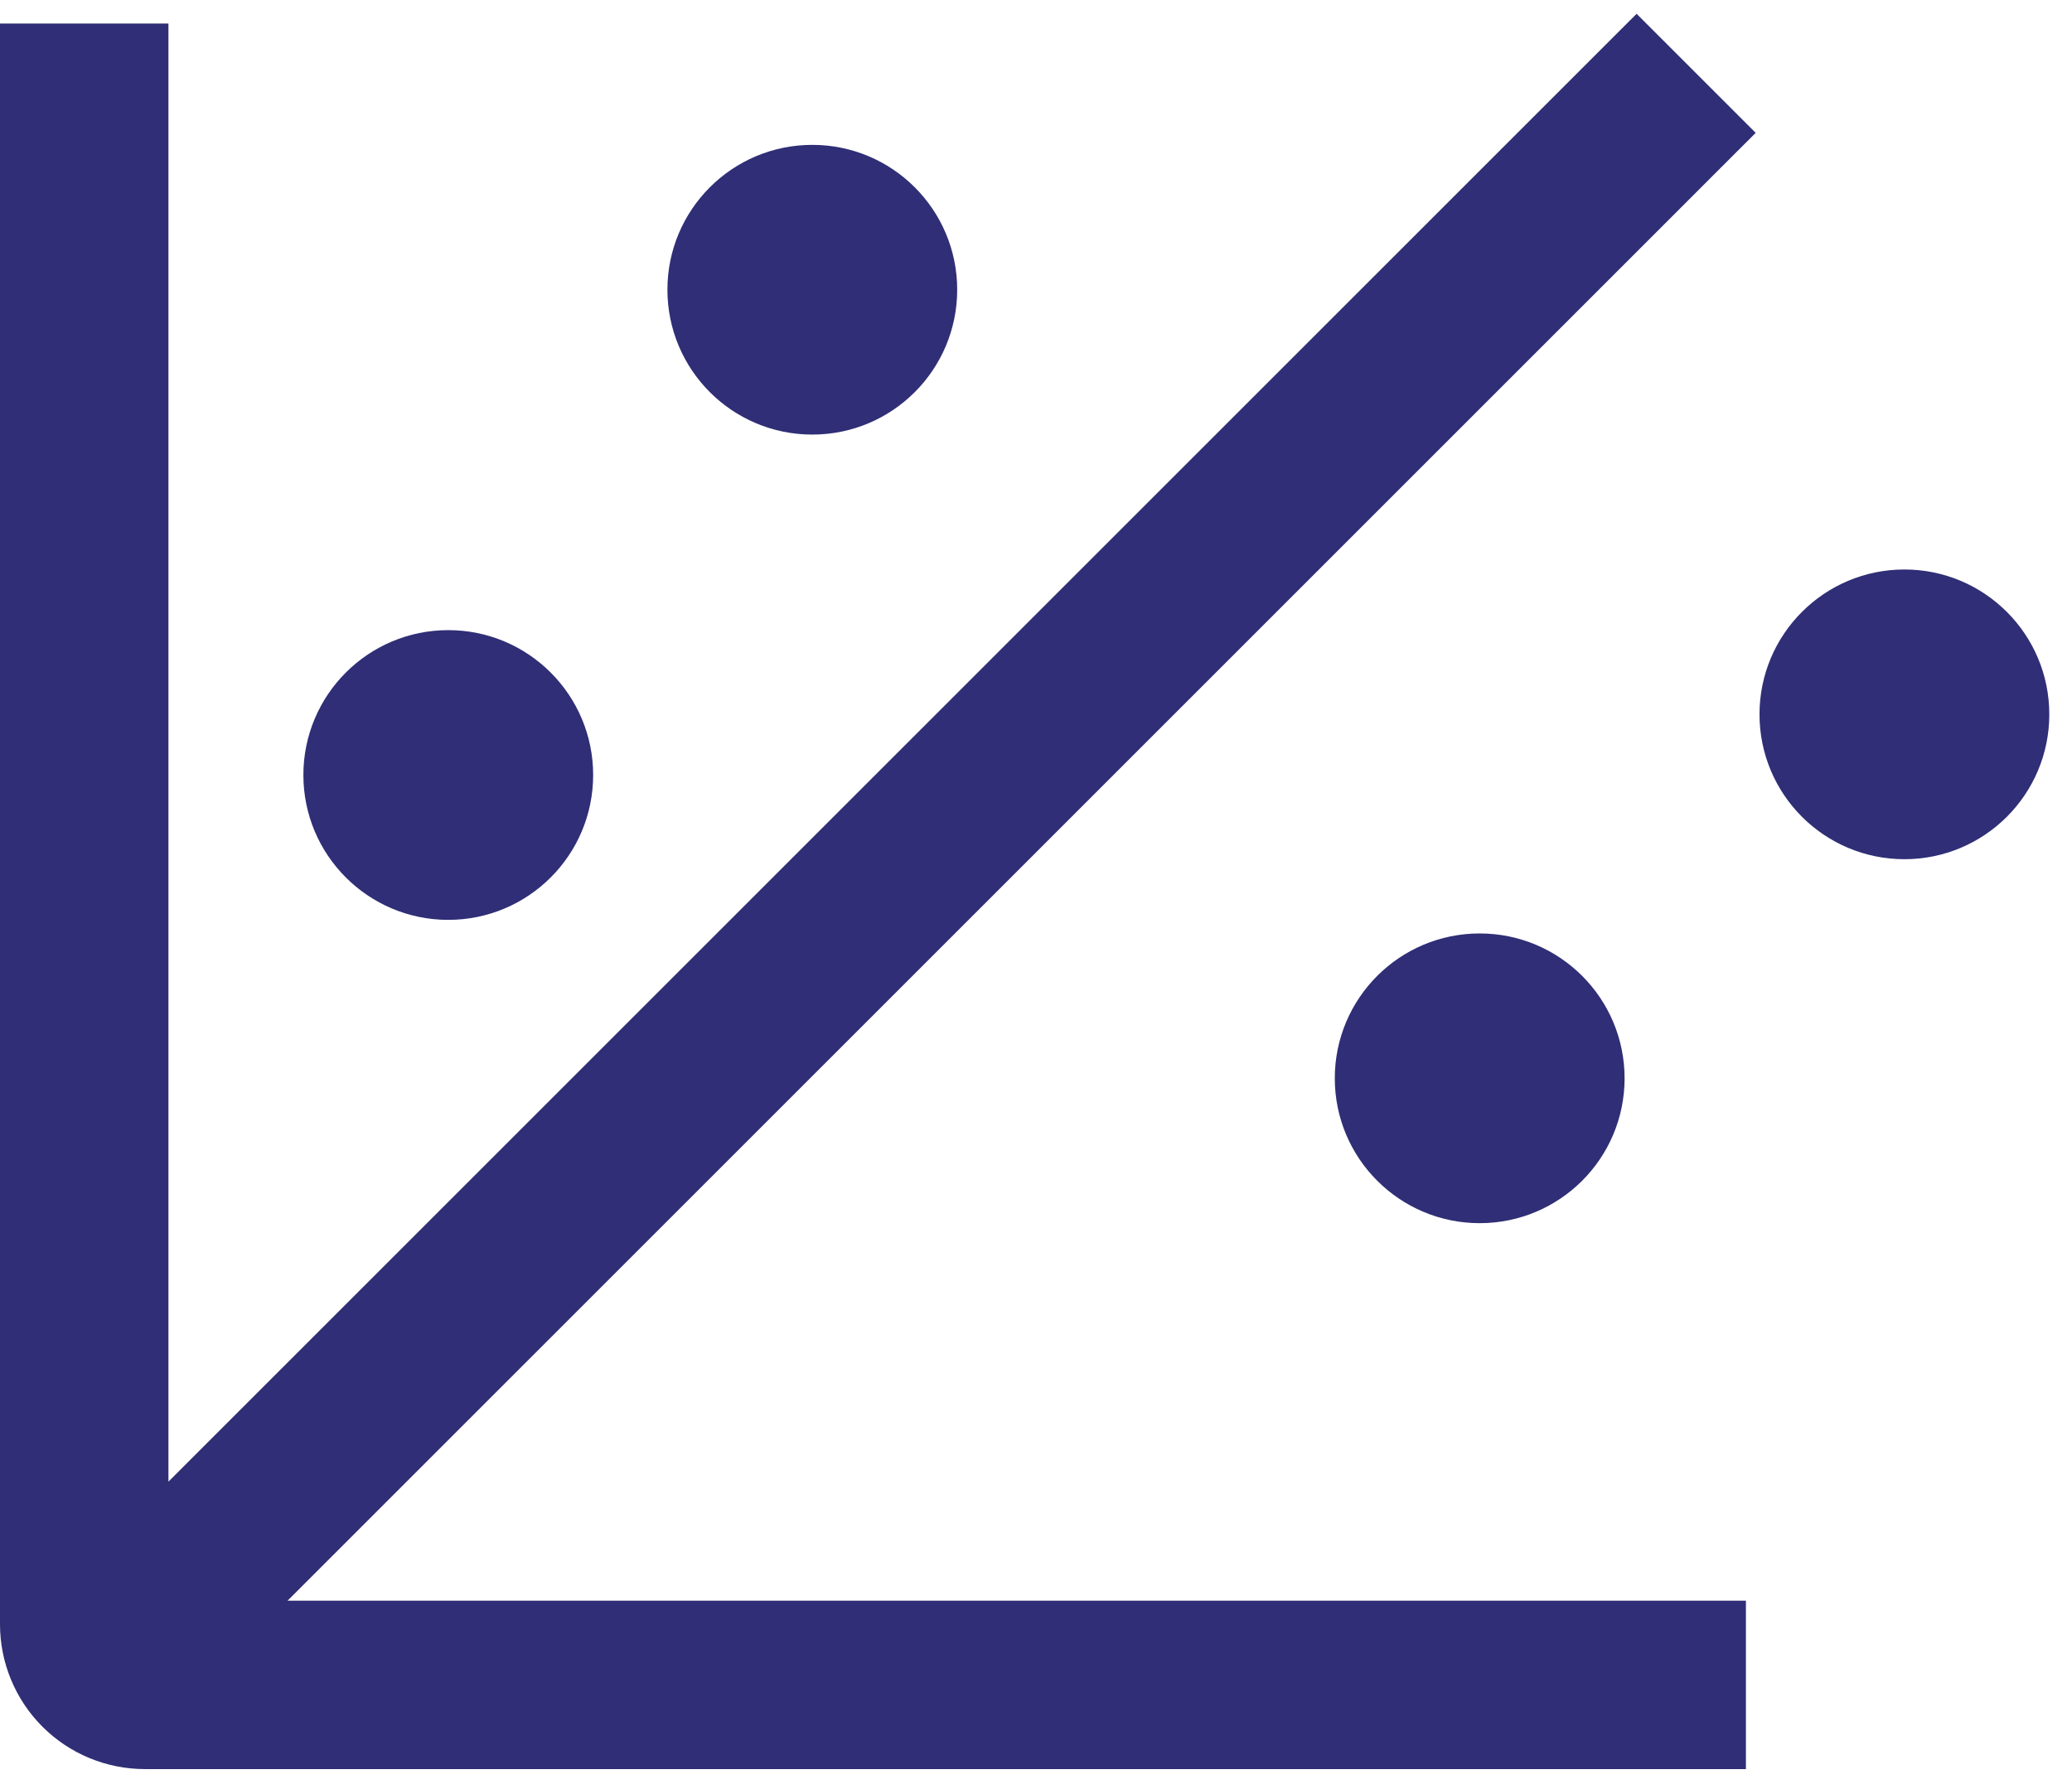
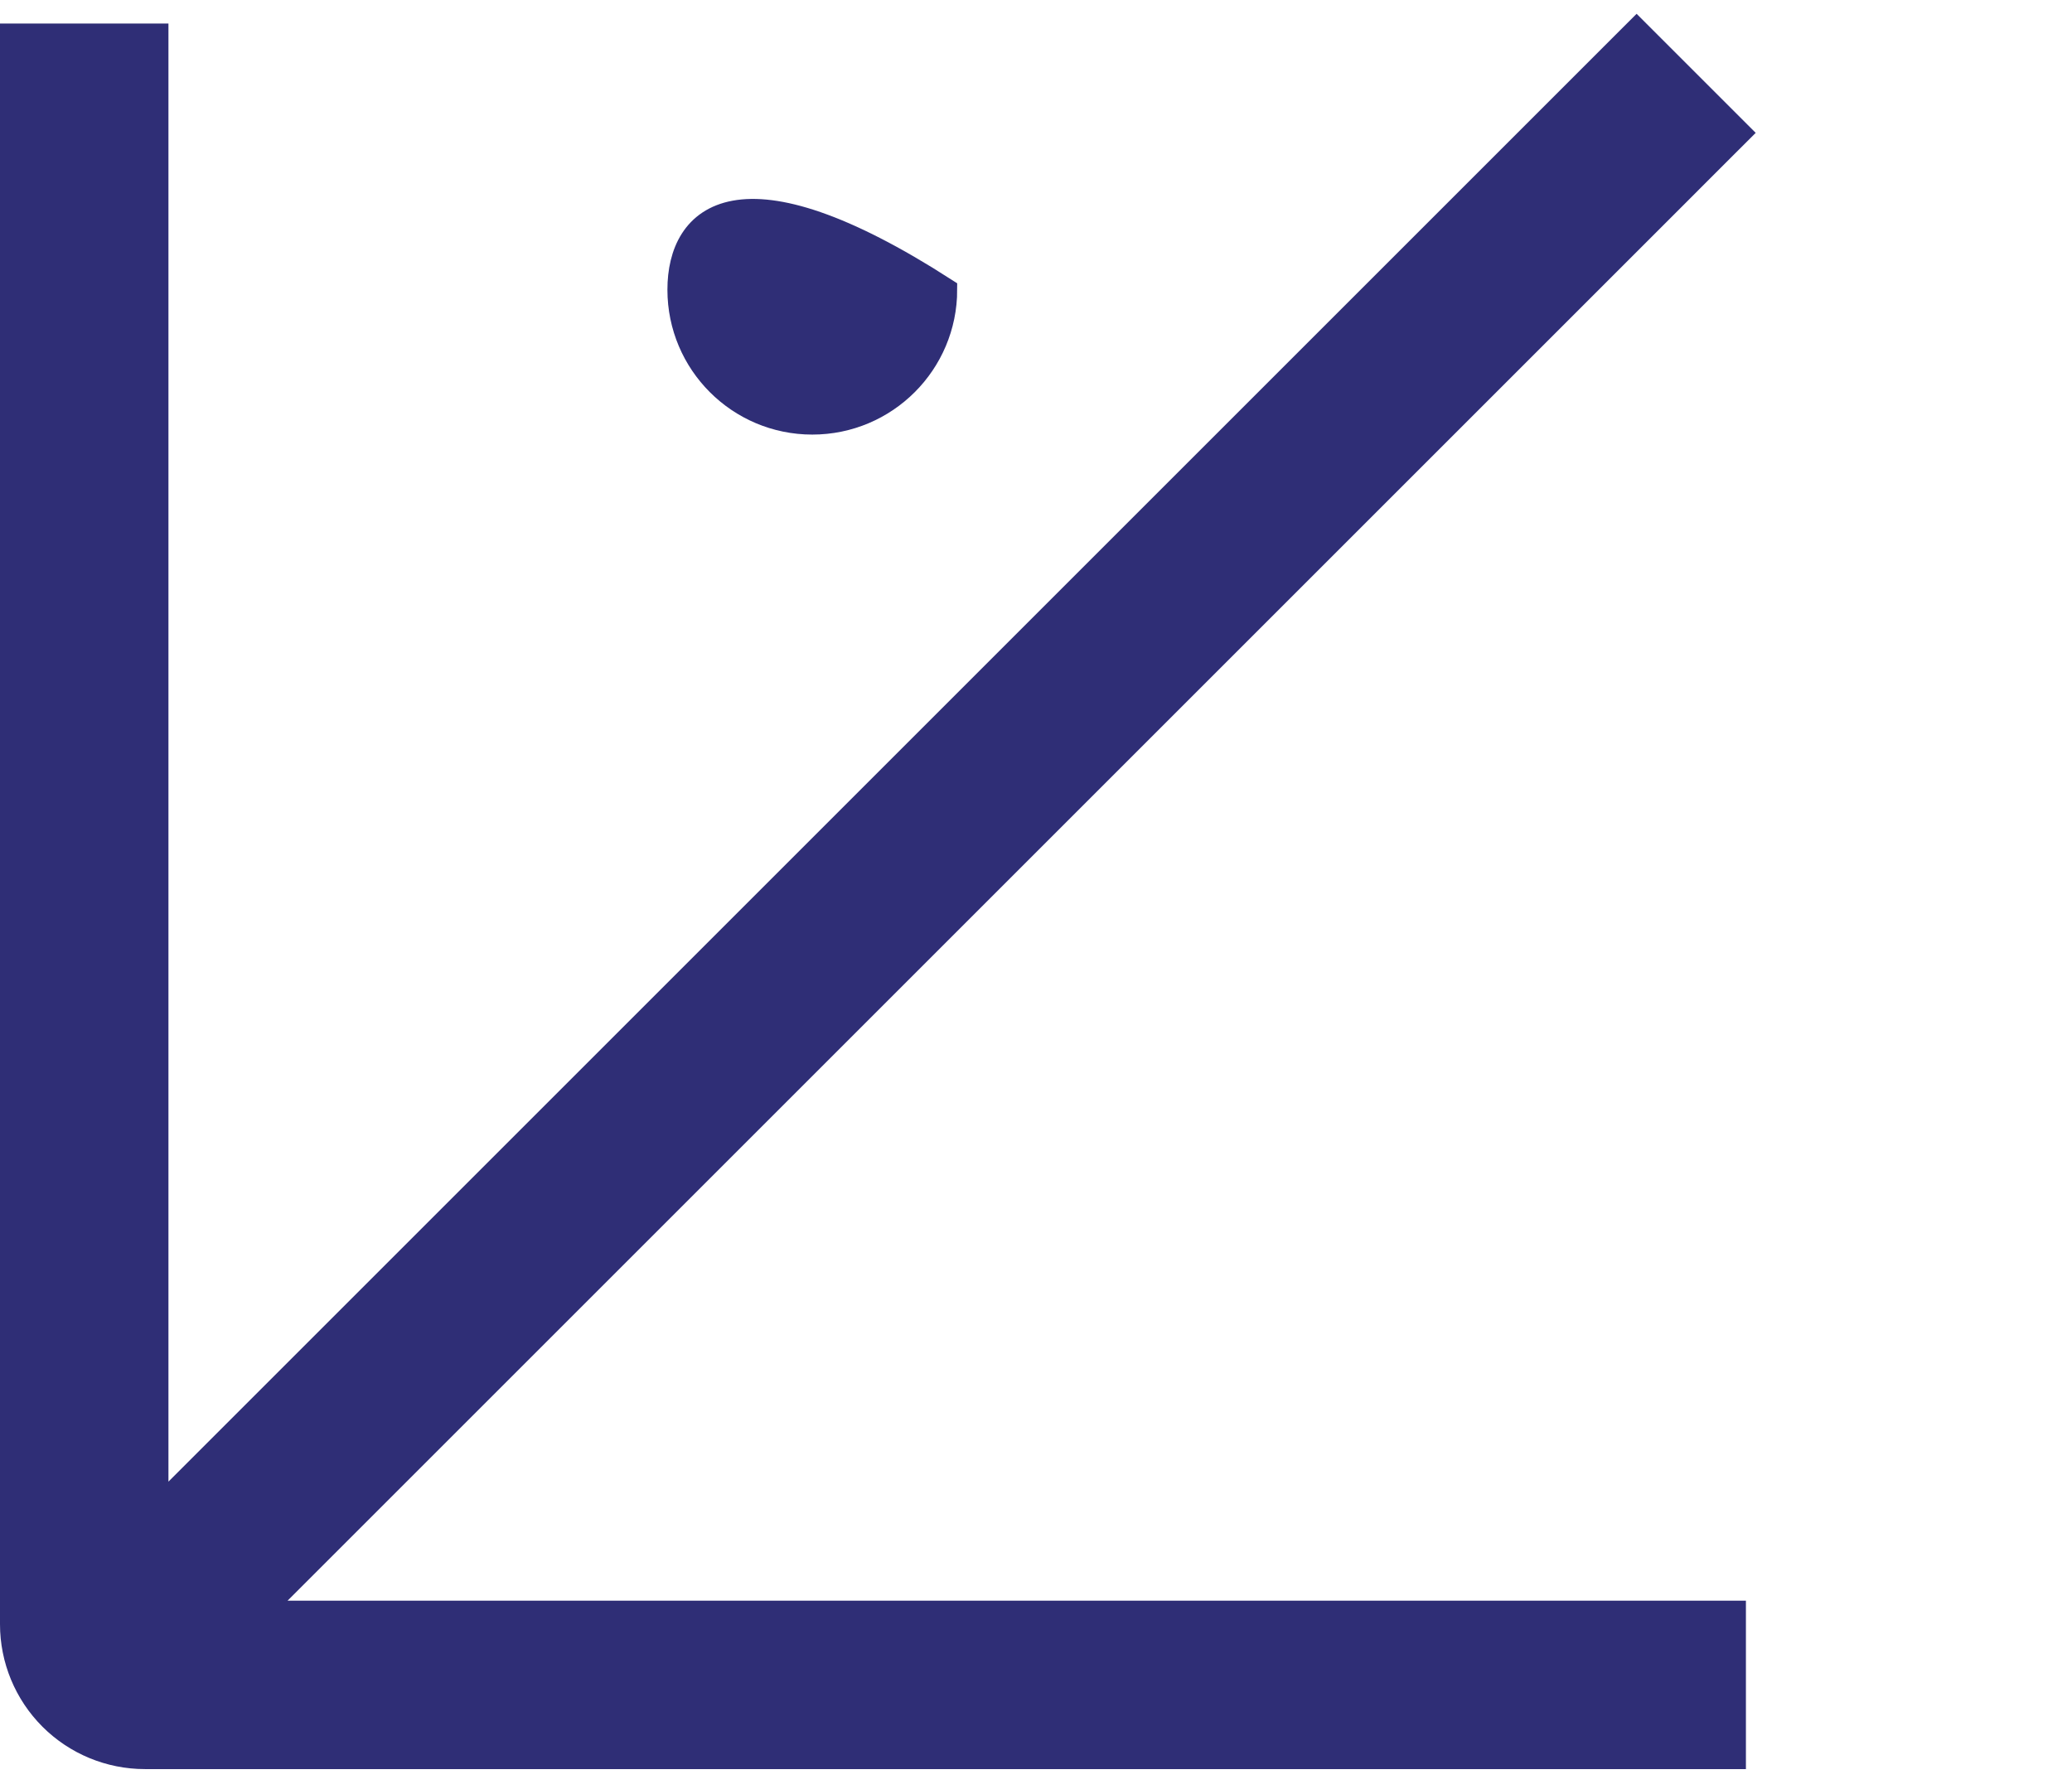
<svg xmlns="http://www.w3.org/2000/svg" width="88" height="76" viewBox="0 0 88 76" fill="none">
-   <path d="M19.038 38.576C22.161 38.576 24.692 36.045 24.692 32.922C24.692 29.8 22.161 27.268 19.038 27.268C15.916 27.268 13.385 29.8 13.385 32.922C13.385 36.045 15.916 38.576 19.038 38.576Z" fill="#2F2E76" stroke="#2F2E76" />
-   <path d="M34.499 17.961C37.622 17.961 40.153 15.43 40.153 12.307C40.153 9.185 37.622 6.654 34.499 6.654C31.377 6.654 28.846 9.185 28.846 12.307C28.846 15.43 31.377 17.961 34.499 17.961Z" fill="#2F2E76" stroke="#2F2E76" />
-   <path d="M80.882 35.999C84.005 35.999 86.536 33.468 86.536 30.345C86.536 27.223 84.005 24.692 80.882 24.692C77.76 24.692 75.228 27.223 75.228 30.345C75.228 33.468 77.76 35.999 80.882 35.999Z" fill="#2F2E76" stroke="#2F2E76" />
-   <path d="M62.844 51.46C65.967 51.46 68.498 48.929 68.498 45.806C68.498 42.684 65.967 40.153 62.844 40.153C59.722 40.153 57.19 42.684 57.19 45.806C57.19 48.929 59.722 51.46 62.844 51.46Z" fill="#2F2E76" stroke="#2F2E76" />
+   <path d="M34.499 17.961C37.622 17.961 40.153 15.43 40.153 12.307C31.377 6.654 28.846 9.185 28.846 12.307C28.846 15.43 31.377 17.961 34.499 17.961Z" fill="#2F2E76" stroke="#2F2E76" />
  <path d="M73.505 5.997L73.859 5.644L73.505 5.29L69.861 1.646L69.508 1.293L69.154 1.646L6.654 64.147V2V1.5H6.154H1H0.5V2V68.998C0.5 70.497 1.096 71.935 2.156 72.996C3.216 74.056 4.654 74.651 6.154 74.651H73.151H73.651V74.151V68.998V68.498H73.151H11.005L73.505 5.997Z" fill="#2F2E76" stroke="#2F2E76" />
</svg>